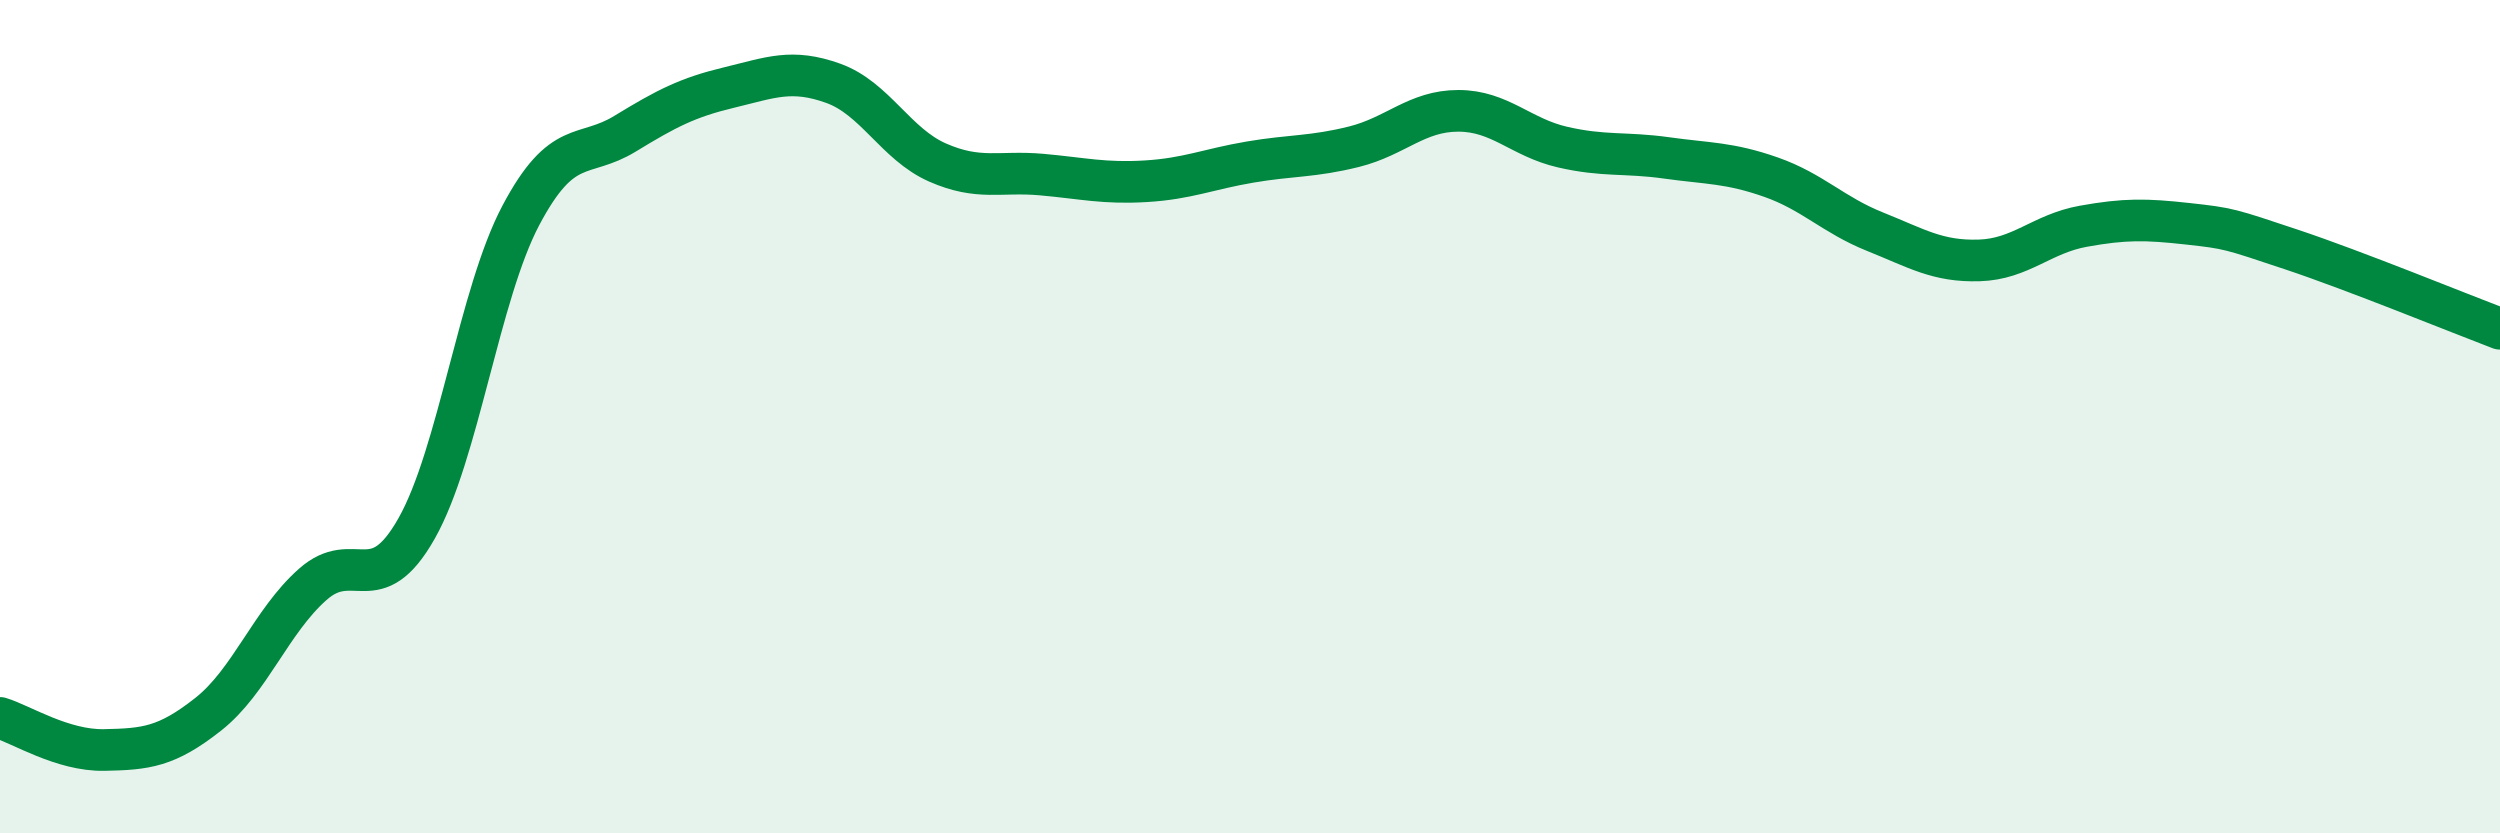
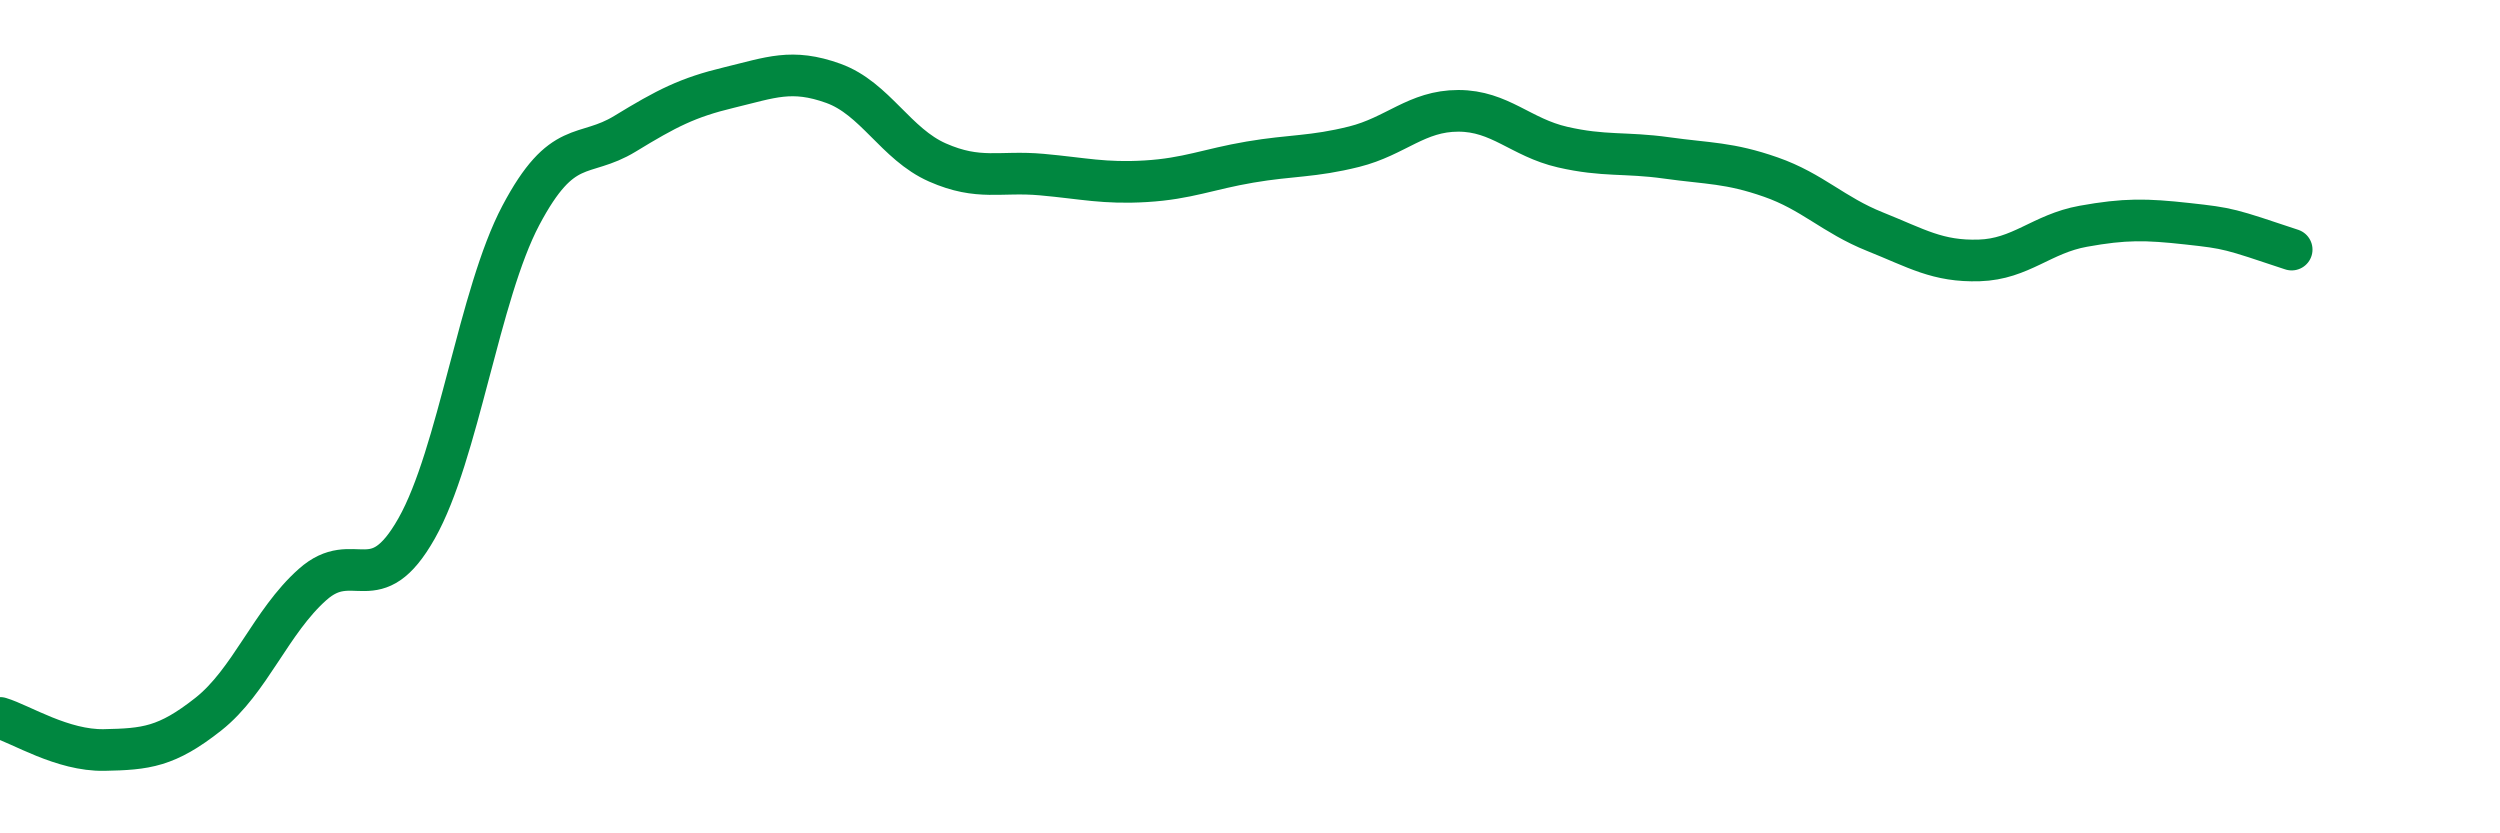
<svg xmlns="http://www.w3.org/2000/svg" width="60" height="20" viewBox="0 0 60 20">
-   <path d="M 0,17.23 C 0.5,17.38 1.5,18.02 2.5,18 C 3.5,17.98 4,17.93 5,17.14 C 6,16.35 6.5,14.92 7.5,14.03 C 8.5,13.14 9,14.45 10,12.68 C 11,10.91 11.5,7.06 12.5,5.17 C 13.5,3.28 14,3.82 15,3.21 C 16,2.6 16.5,2.34 17.5,2.1 C 18.5,1.86 19,1.64 20,2 C 21,2.36 21.5,3.46 22.5,3.9 C 23.5,4.34 24,4.1 25,4.19 C 26,4.28 26.5,4.41 27.5,4.35 C 28.5,4.29 29,4.06 30,3.89 C 31,3.72 31.5,3.77 32.5,3.52 C 33.5,3.27 34,2.66 35,2.66 C 36,2.66 36.5,3.3 37.5,3.53 C 38.5,3.76 39,3.65 40,3.79 C 41,3.93 41.5,3.9 42.5,4.25 C 43.5,4.6 44,5.16 45,5.56 C 46,5.96 46.5,6.28 47.5,6.25 C 48.5,6.22 49,5.61 50,5.43 C 51,5.25 51.5,5.26 52.5,5.37 C 53.5,5.48 53.5,5.49 55,5.99 C 56.5,6.49 59,7.51 60,7.89L60 20L0 20Z" fill="#008740" opacity="0.1" stroke-linecap="round" stroke-linejoin="round" />
-   <path d="M 0,17.23 C 0.5,17.38 1.5,18.02 2.5,18 C 3.5,17.98 4,17.93 5,17.14 C 6,16.35 6.5,14.92 7.5,14.03 C 8.5,13.14 9,14.45 10,12.68 C 11,10.91 11.5,7.06 12.5,5.17 C 13.5,3.28 14,3.82 15,3.21 C 16,2.6 16.5,2.34 17.5,2.1 C 18.5,1.86 19,1.64 20,2 C 21,2.36 21.5,3.46 22.5,3.9 C 23.5,4.34 24,4.1 25,4.19 C 26,4.28 26.5,4.41 27.5,4.35 C 28.5,4.29 29,4.06 30,3.89 C 31,3.72 31.5,3.77 32.5,3.52 C 33.5,3.27 34,2.66 35,2.66 C 36,2.66 36.5,3.3 37.5,3.53 C 38.5,3.76 39,3.65 40,3.79 C 41,3.93 41.5,3.9 42.5,4.25 C 43.5,4.6 44,5.16 45,5.56 C 46,5.96 46.5,6.28 47.5,6.25 C 48.5,6.22 49,5.61 50,5.43 C 51,5.25 51.5,5.26 52.5,5.37 C 53.5,5.48 53.5,5.49 55,5.99 C 56.5,6.49 59,7.51 60,7.89" stroke="#008740" stroke-width="1" fill="none" stroke-linecap="round" stroke-linejoin="round" />
+   <path d="M 0,17.23 C 0.5,17.38 1.5,18.02 2.5,18 C 3.5,17.98 4,17.93 5,17.14 C 6,16.35 6.5,14.92 7.5,14.03 C 8.5,13.14 9,14.45 10,12.68 C 11,10.91 11.5,7.06 12.5,5.17 C 13.5,3.28 14,3.82 15,3.21 C 16,2.6 16.5,2.34 17.5,2.1 C 18.5,1.86 19,1.64 20,2 C 21,2.36 21.5,3.46 22.5,3.9 C 23.5,4.34 24,4.1 25,4.19 C 26,4.28 26.5,4.41 27.5,4.35 C 28.5,4.29 29,4.06 30,3.89 C 31,3.72 31.5,3.77 32.5,3.52 C 33.5,3.27 34,2.66 35,2.66 C 36,2.66 36.5,3.3 37.5,3.53 C 38.5,3.76 39,3.65 40,3.79 C 41,3.93 41.5,3.9 42.5,4.25 C 43.5,4.6 44,5.16 45,5.56 C 46,5.96 46.5,6.28 47.5,6.25 C 48.5,6.22 49,5.61 50,5.43 C 51,5.25 51.5,5.26 52.5,5.37 C 53.5,5.48 53.5,5.49 55,5.99 " stroke="#008740" stroke-width="1" fill="none" stroke-linecap="round" stroke-linejoin="round" />
</svg>